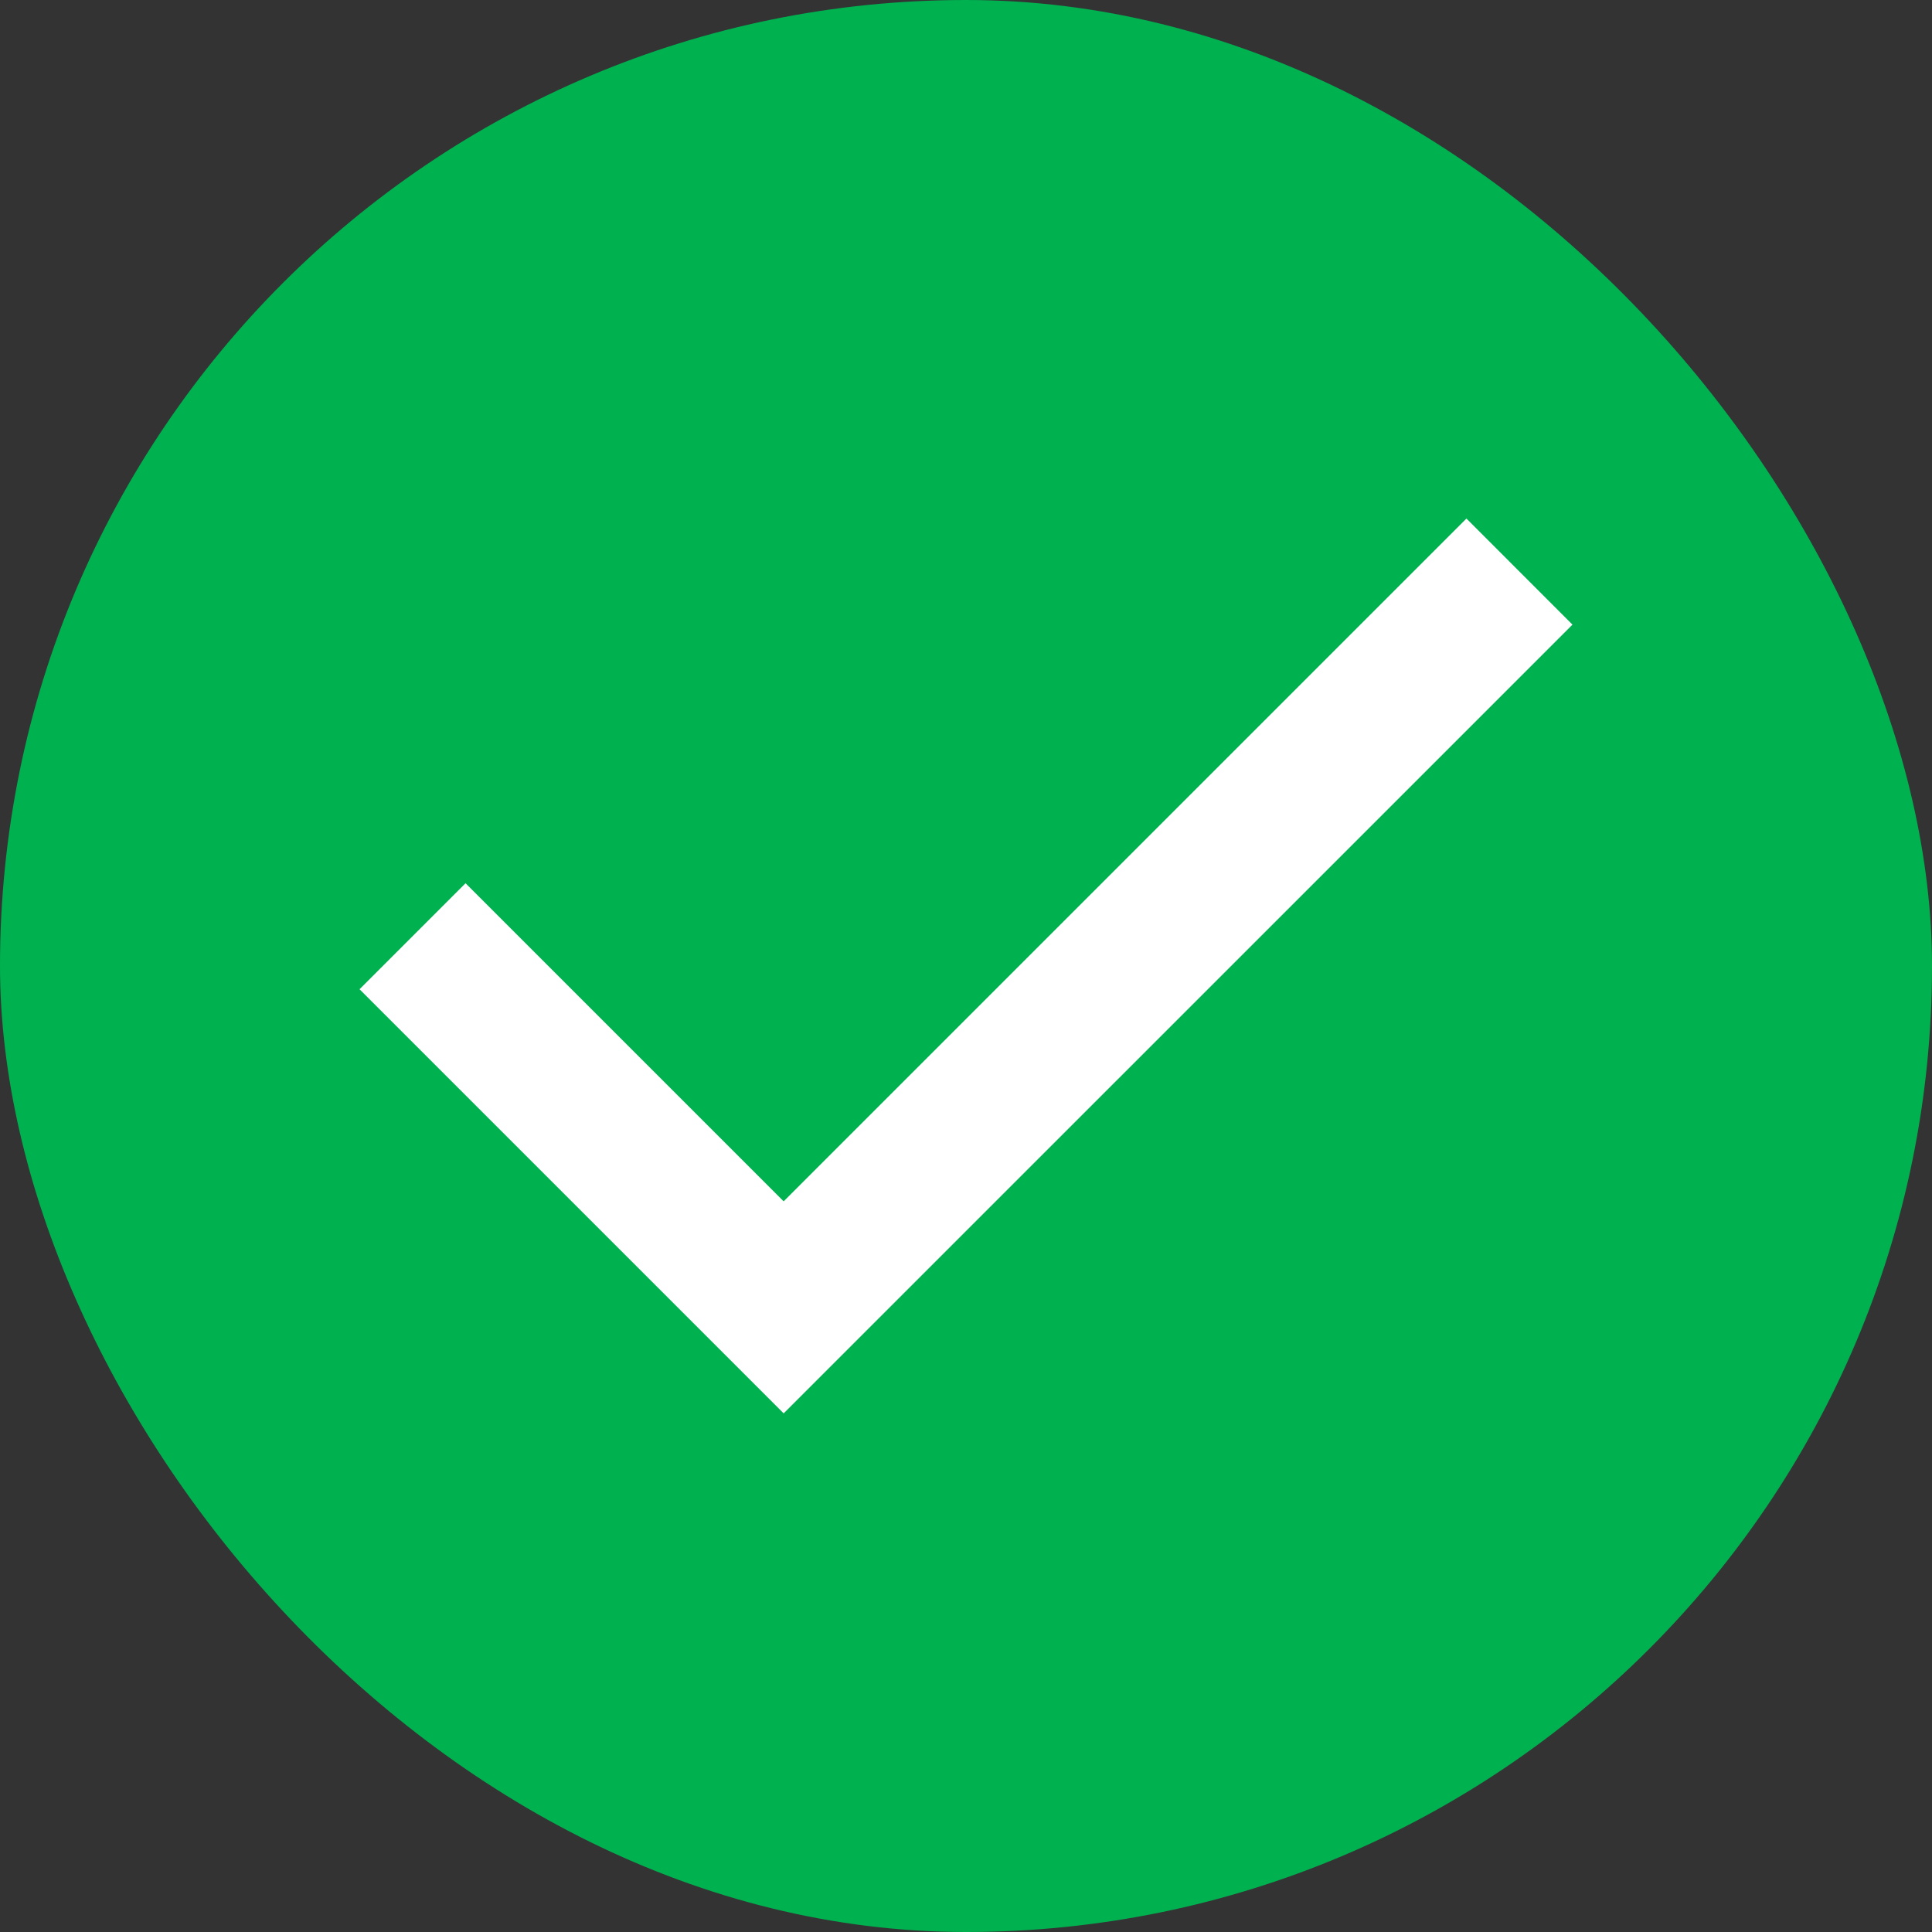
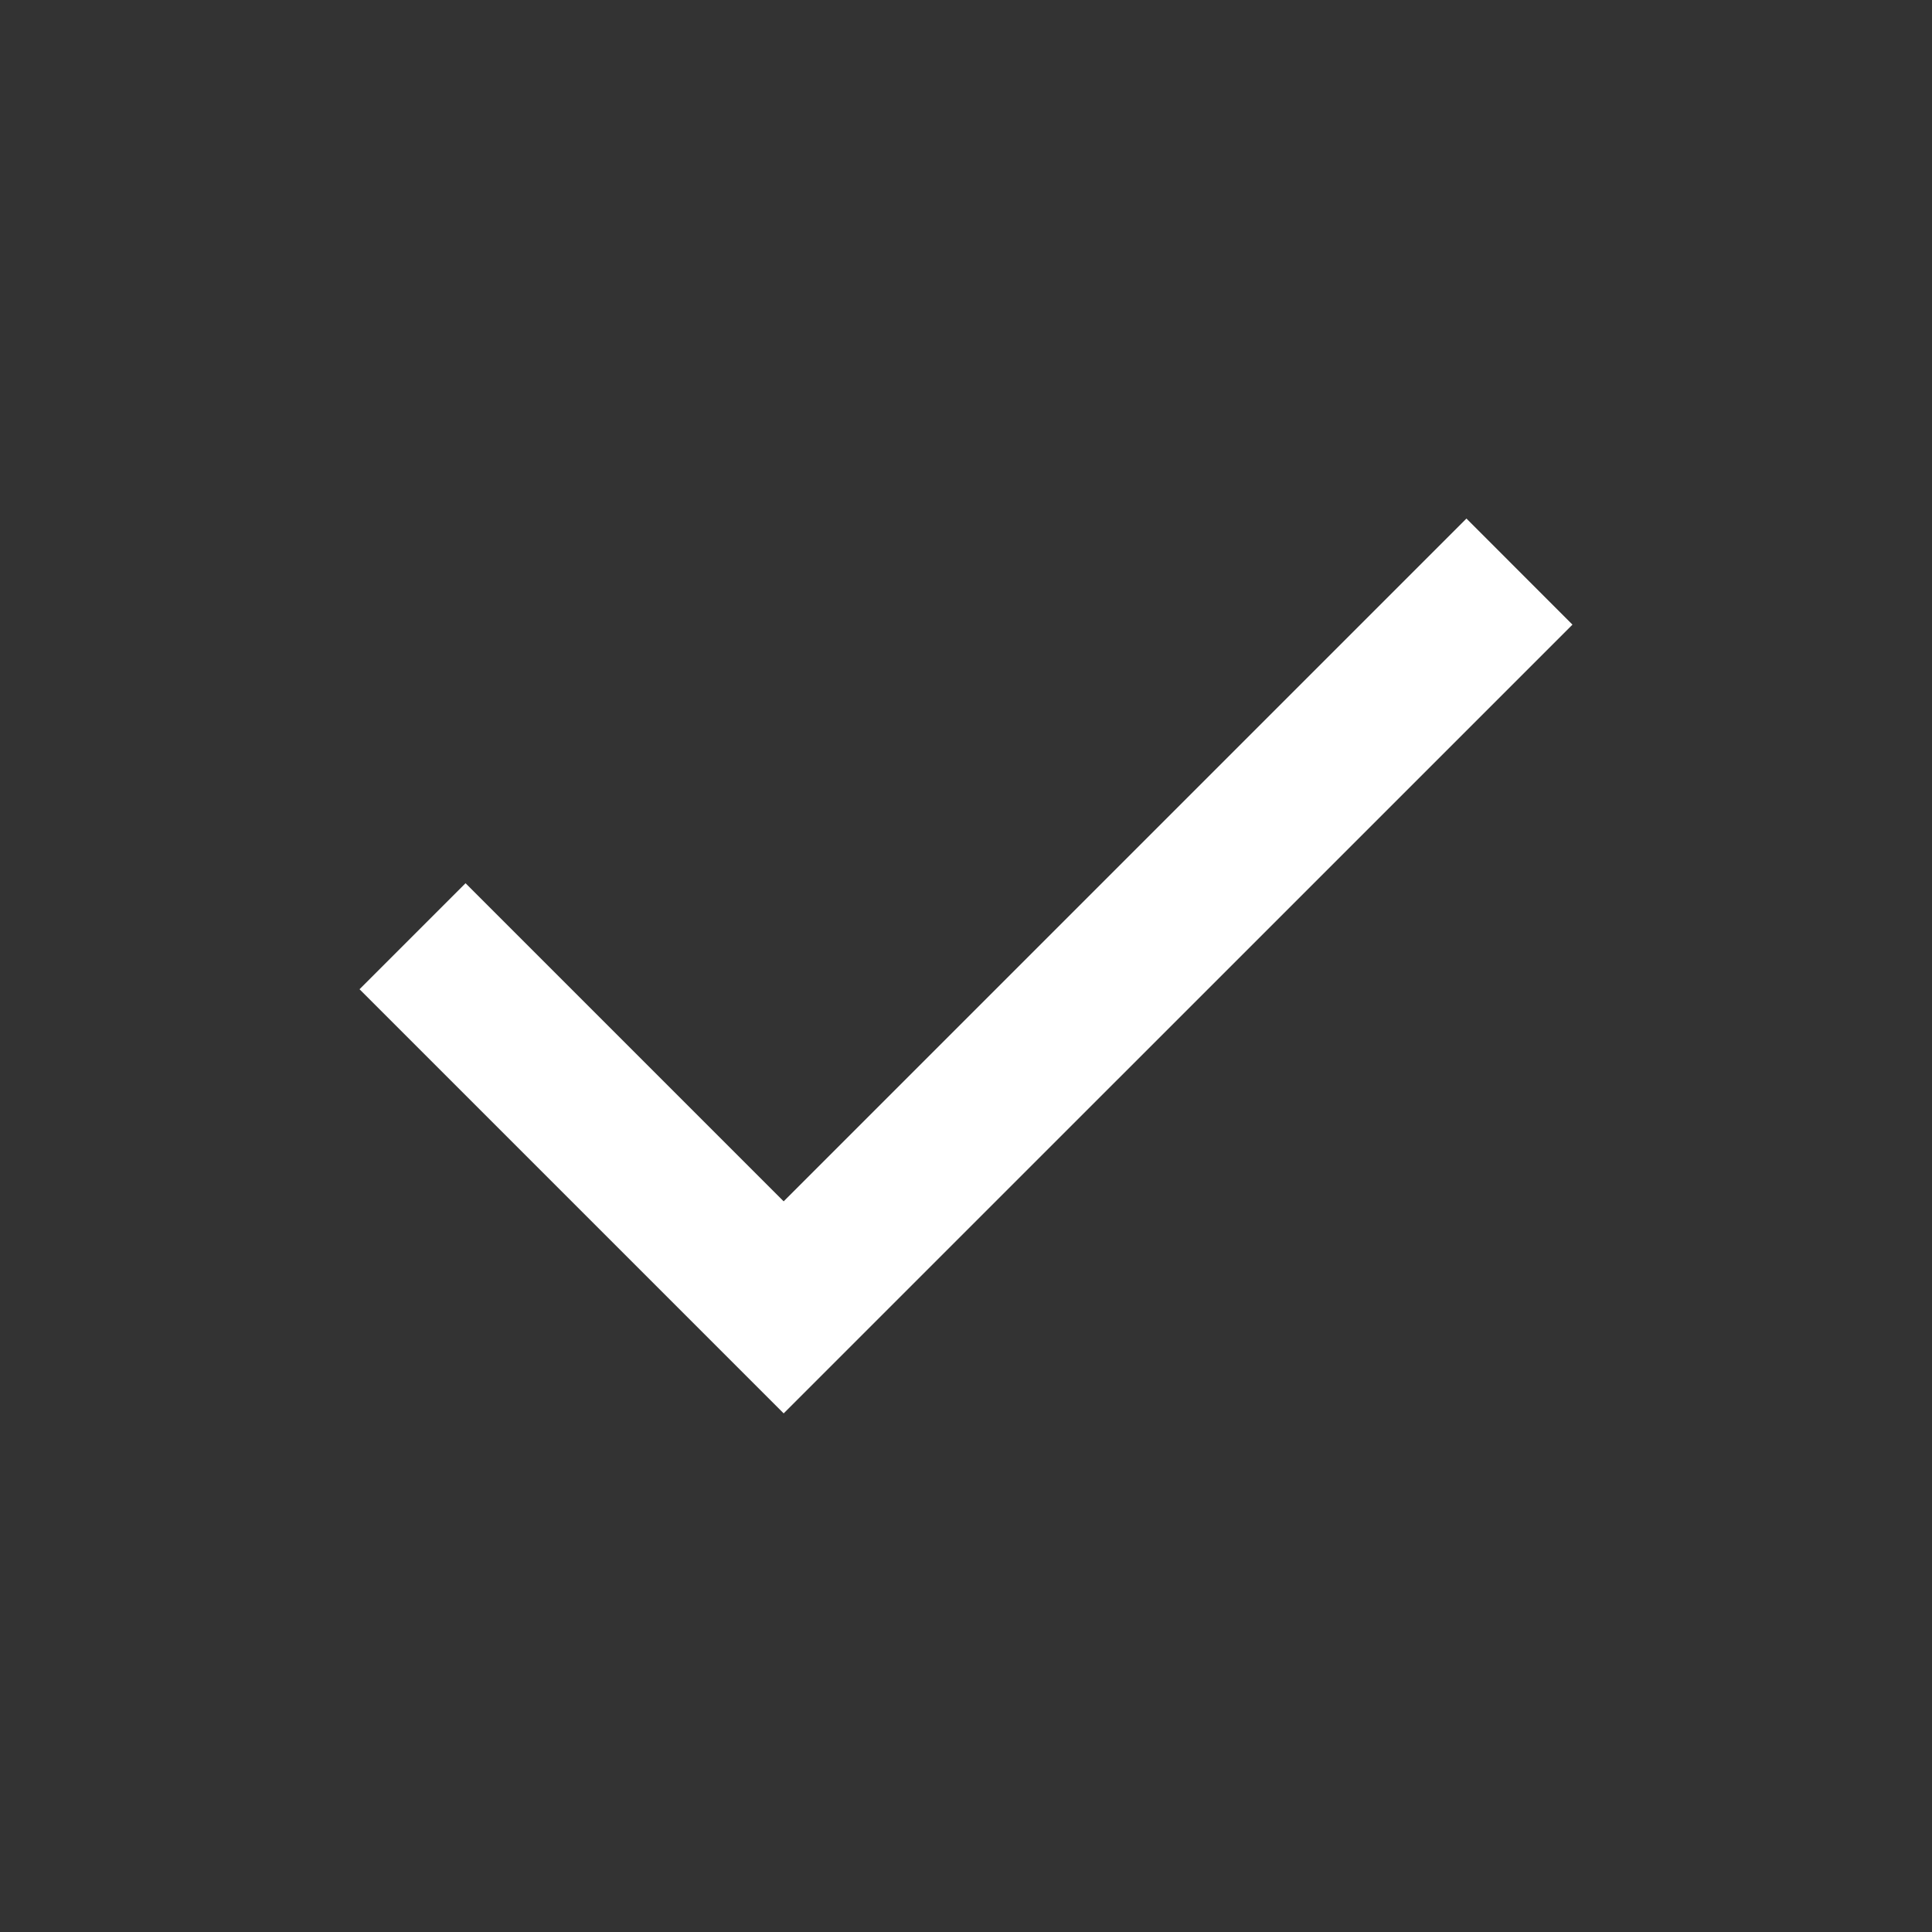
<svg xmlns="http://www.w3.org/2000/svg" width="32" height="32" viewBox="0 0 32 32" fill="none">
  <rect x="0" y="0" width="32" height="32" fill="#333333" stroke="none" />
-   <rect width="32" height="32" rx="16" fill="#00B150" />
  <path d="M12.98 23.41L5.955 16.385L7.711 14.629L12.98 19.898L24.289 8.589L26.045 10.346L12.98 23.41Z" fill="white" />
</svg>